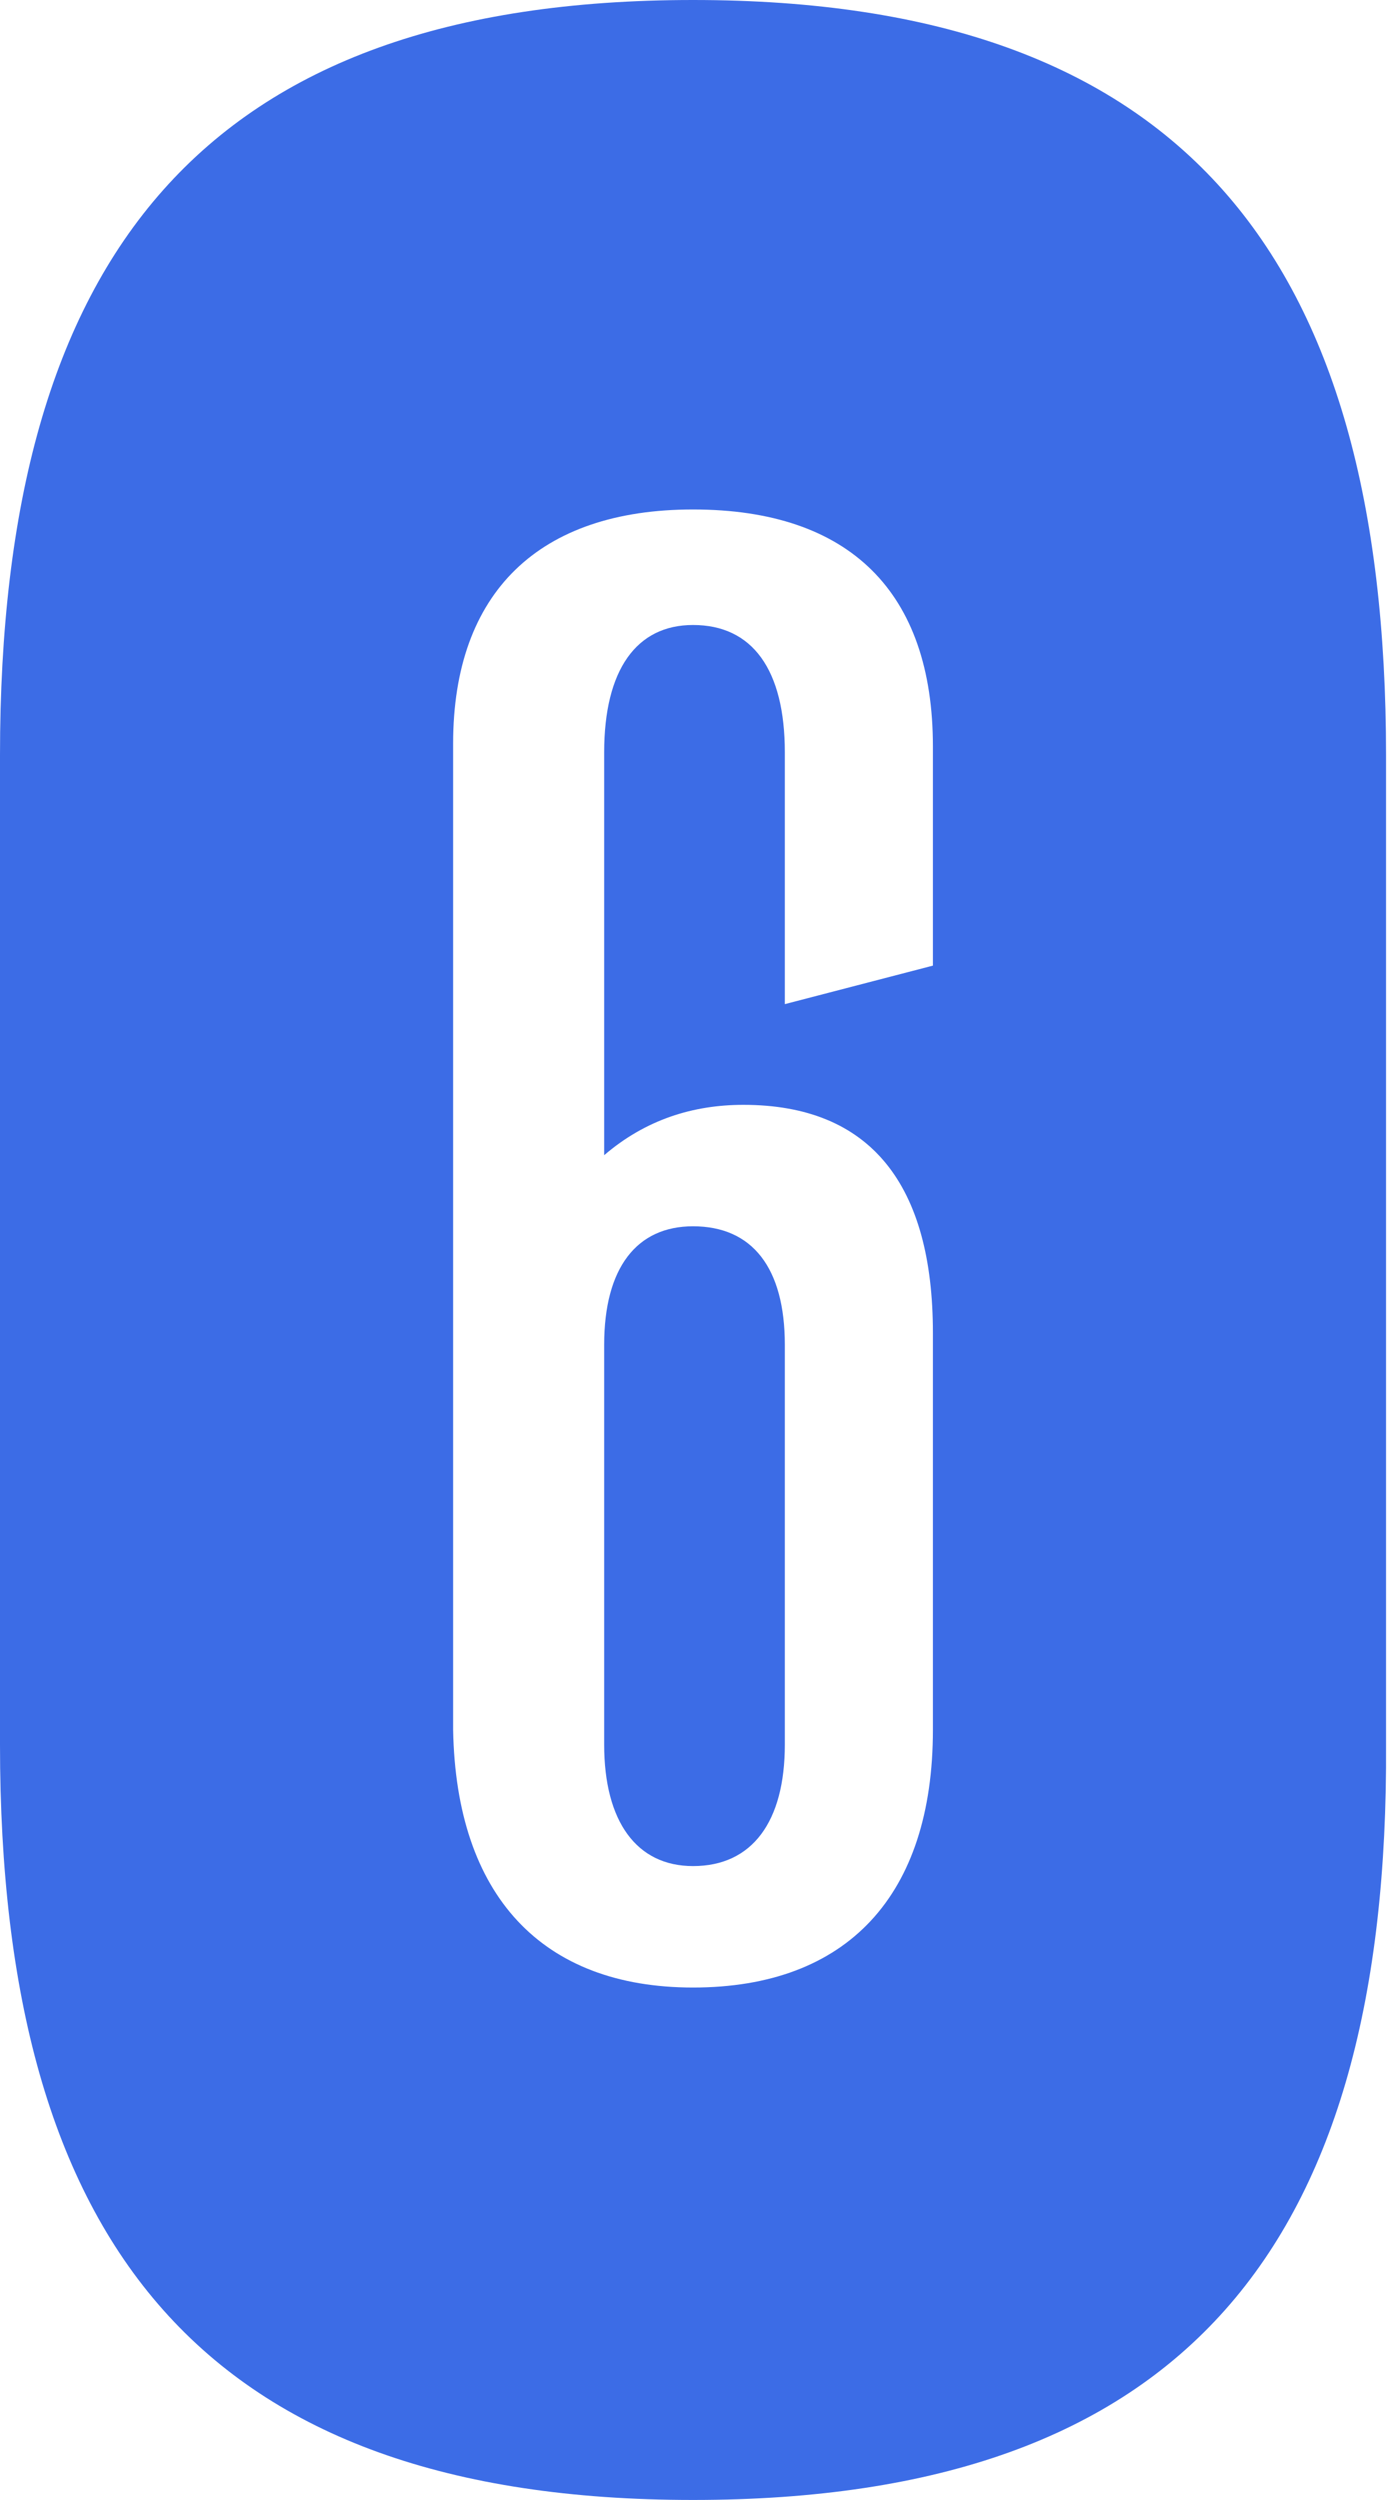
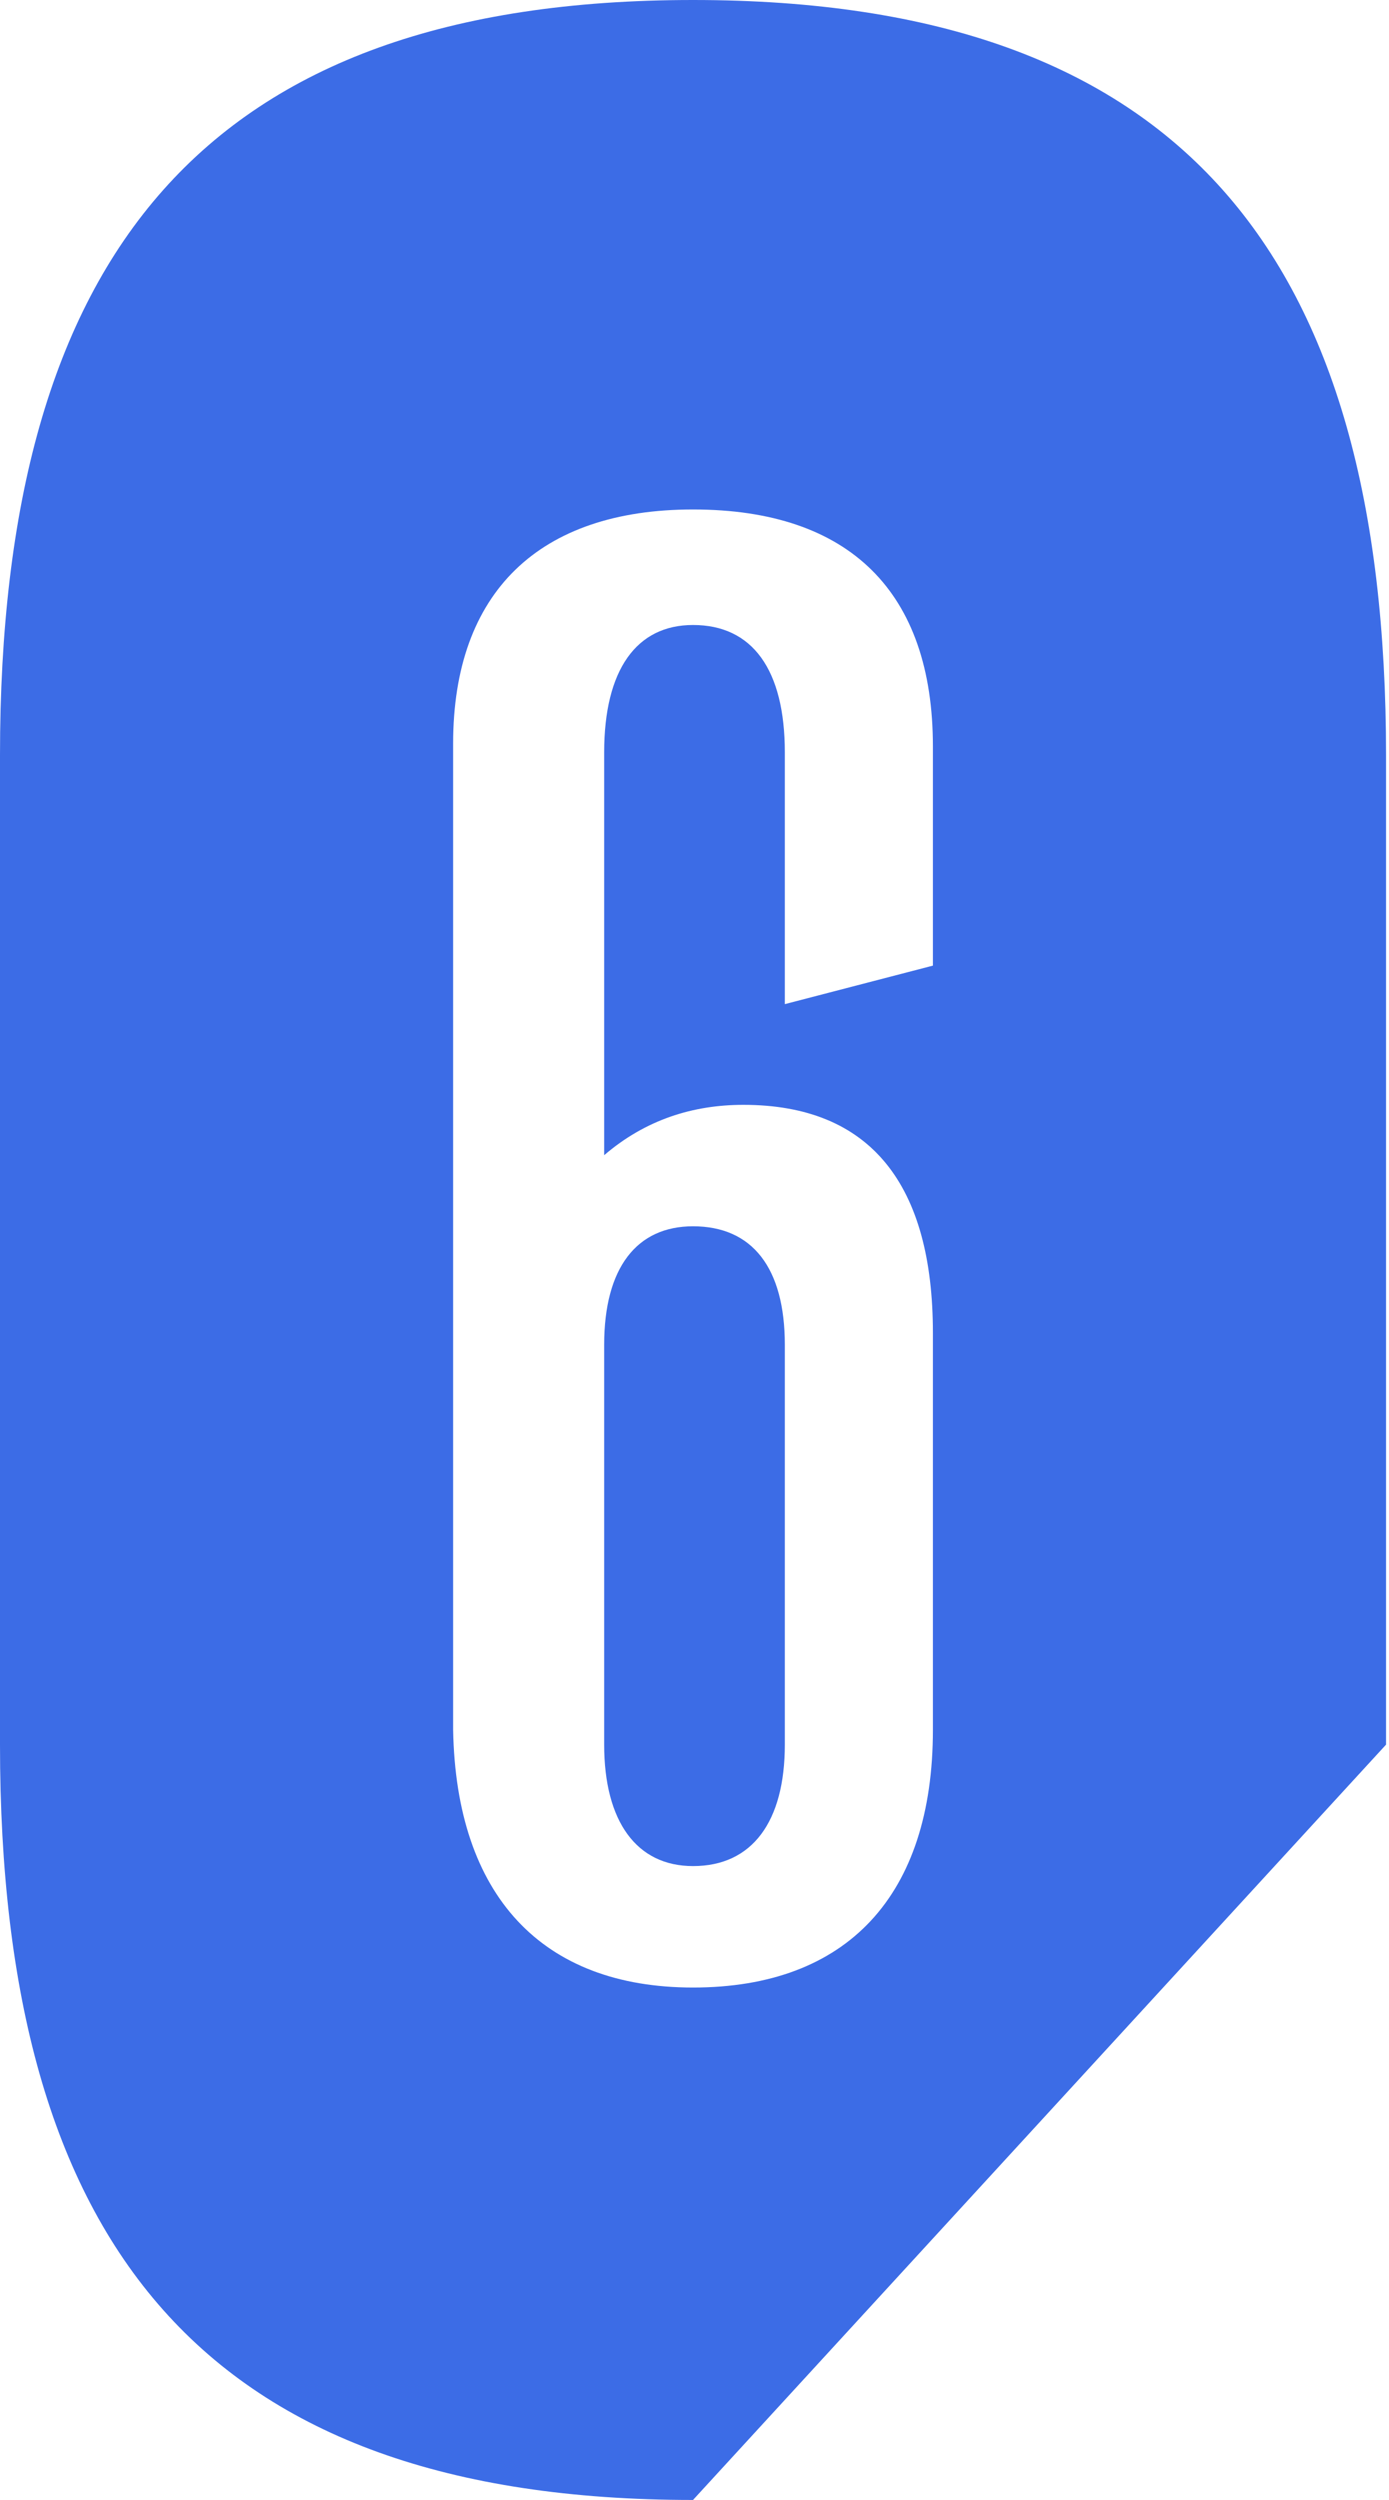
<svg xmlns="http://www.w3.org/2000/svg" id="Layer_1" x="0px" y="0px" viewBox="0 0 46.9 84.4" style="enable-background:new 0 0 46.9 84.4;" xml:space="preserve">
  <style type="text/css"> .st0{fill:#3C6CE6;} </style>
  <g>
-     <path class="st0" d="M23.4,84.4C6.9,84.4,0,75.8,0,58.9V25.5C0,8.6,6.9,0,23.4,0s23.4,8.6,23.4,25.5v33.4 C46.9,75.8,40,84.4,23.4,84.4z M23.4,17.2c-5.2,0-8.1,2.8-8.1,7.9v33.3c0.1,5.6,3,8.7,8.1,8.7c5.2,0,8.1-3.1,8.1-8.7V45 c0-5-2.1-7.7-6.4-7.7c-1.7,0-3.3,0.5-4.7,1.7V25.4c0-2.8,1.1-4.3,3-4.3c2,0,3.1,1.5,3.1,4.3v8.5l5-1.3v-7.4 C31.5,20,28.7,17.2,23.4,17.2z M23.4,41.4c2,0,3.1,1.4,3.1,4v13.5c0,2.6-1.1,4.1-3.1,4.1c-1.9,0-3-1.5-3-4.1V45.4 C20.4,42.8,21.5,41.4,23.4,41.4z" />
+     <path class="st0" d="M23.4,84.4C6.9,84.4,0,75.8,0,58.9V25.5C0,8.6,6.9,0,23.4,0s23.4,8.6,23.4,25.5v33.4 z M23.4,17.2c-5.2,0-8.1,2.8-8.1,7.9v33.3c0.1,5.6,3,8.7,8.1,8.7c5.2,0,8.1-3.1,8.1-8.7V45 c0-5-2.1-7.7-6.4-7.7c-1.7,0-3.3,0.5-4.7,1.7V25.4c0-2.8,1.1-4.3,3-4.3c2,0,3.1,1.5,3.1,4.3v8.5l5-1.3v-7.4 C31.5,20,28.7,17.2,23.4,17.2z M23.4,41.4c2,0,3.1,1.4,3.1,4v13.5c0,2.6-1.1,4.1-3.1,4.1c-1.9,0-3-1.5-3-4.1V45.4 C20.4,42.8,21.5,41.4,23.4,41.4z" />
  </g>
</svg>